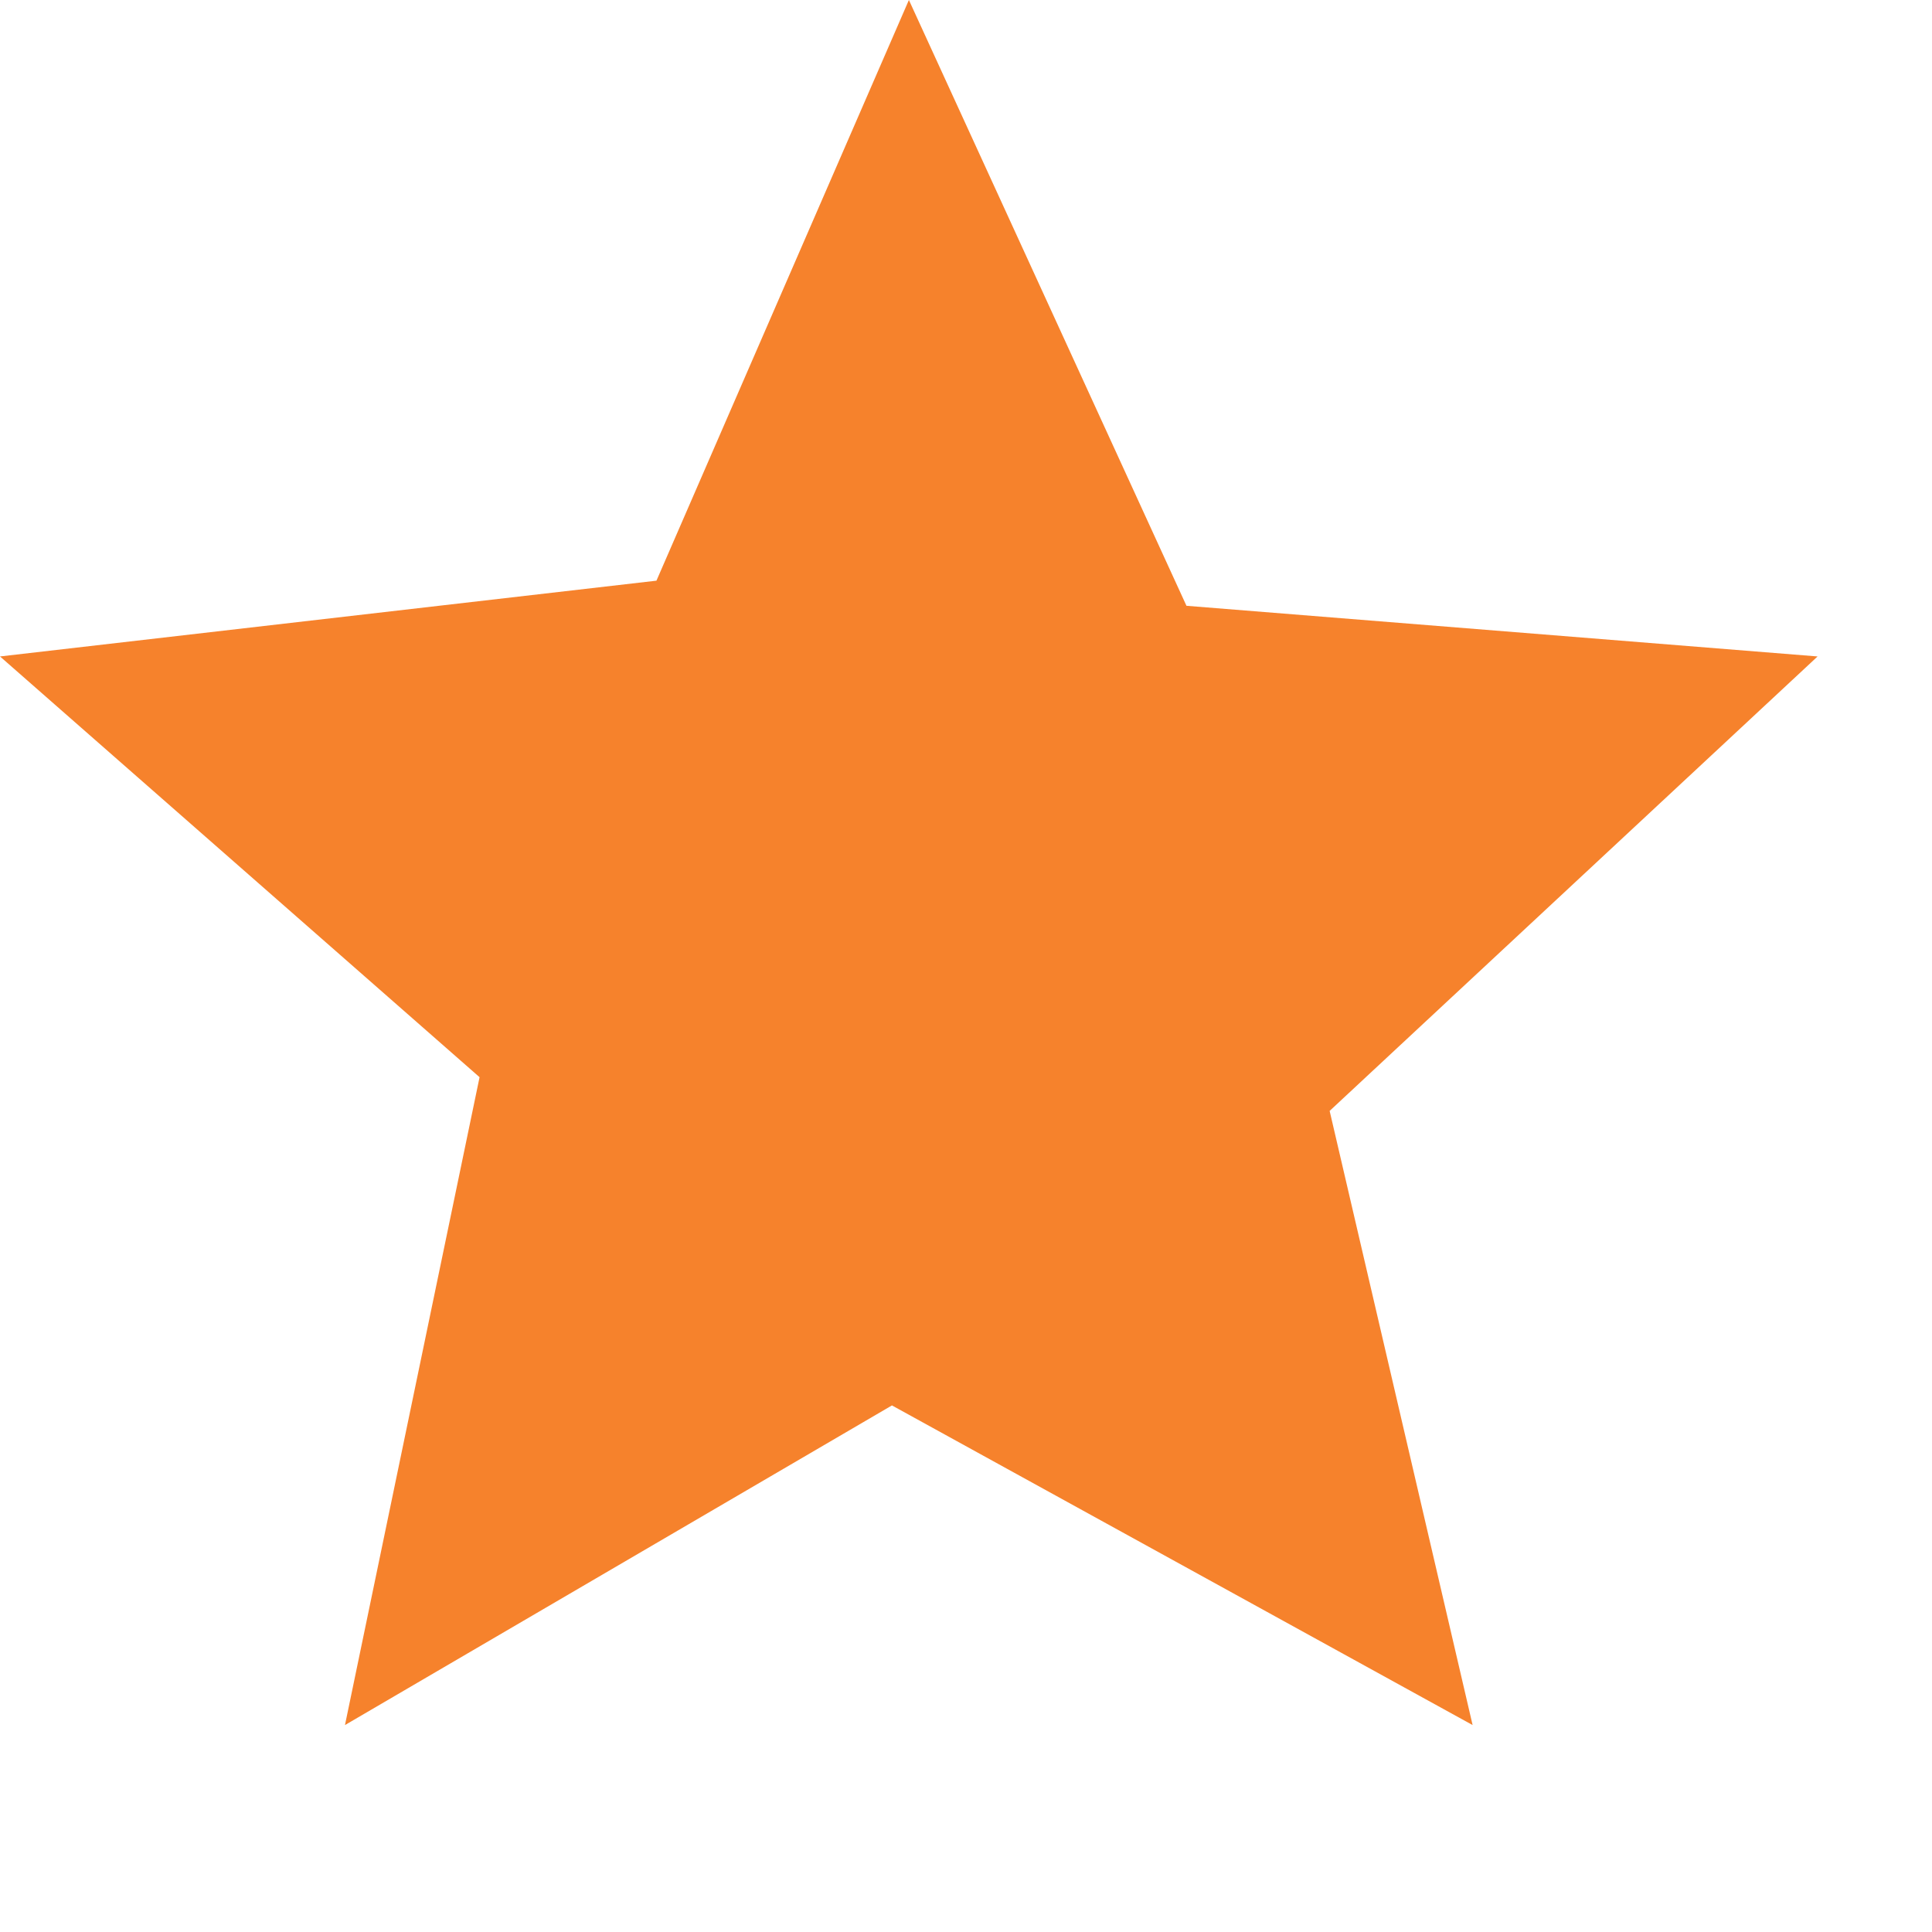
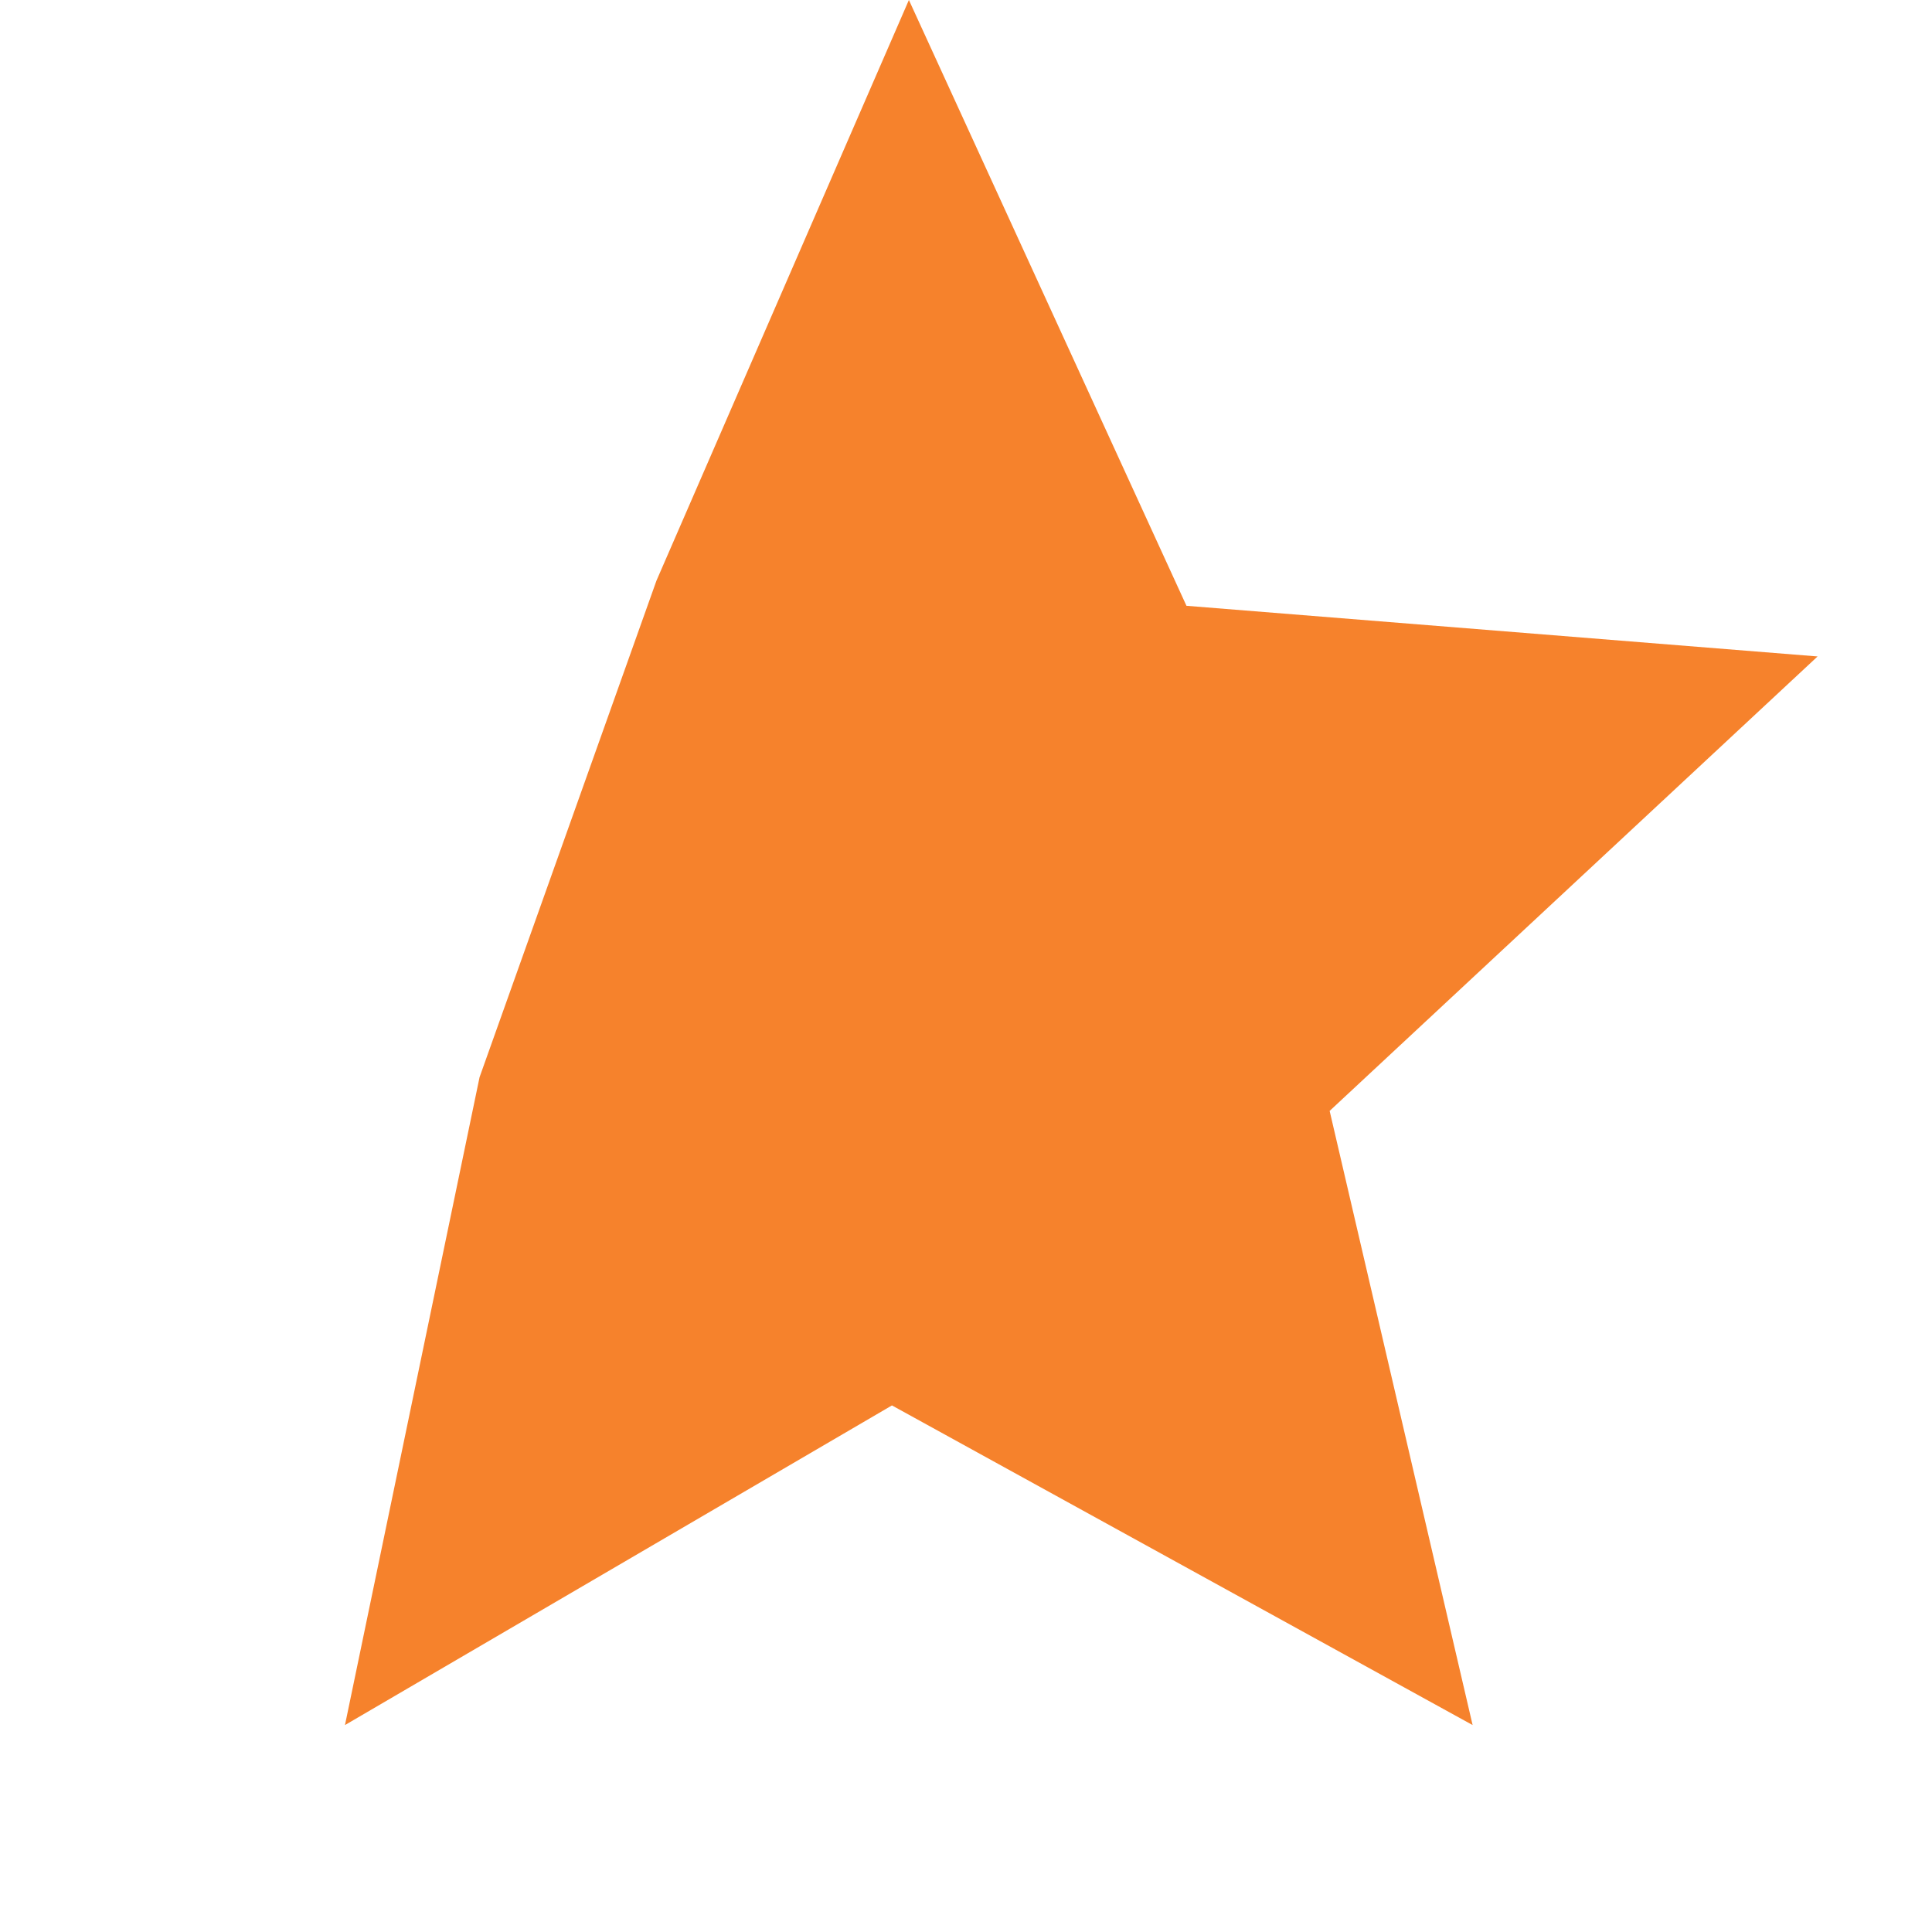
<svg xmlns="http://www.w3.org/2000/svg" width="11" height="11" viewBox="0 0 9 9" fill="none">
-   <path fill-rule="evenodd" clip-rule="evenodd" d="M4.234 0L5.527 2.822L8.467 3.058L6.194 5.175L6.86 8.036L4.155 6.547L1.607 8.036L2.234 5.018L0 3.058L3.058 2.705L4.234 0Z" fill="#F6822C" />
+   <path fill-rule="evenodd" clip-rule="evenodd" d="M4.234 0L5.527 2.822L8.467 3.058L6.194 5.175L6.86 8.036L4.155 6.547L1.607 8.036L2.234 5.018L3.058 2.705L4.234 0Z" fill="#F6822C" />
</svg>